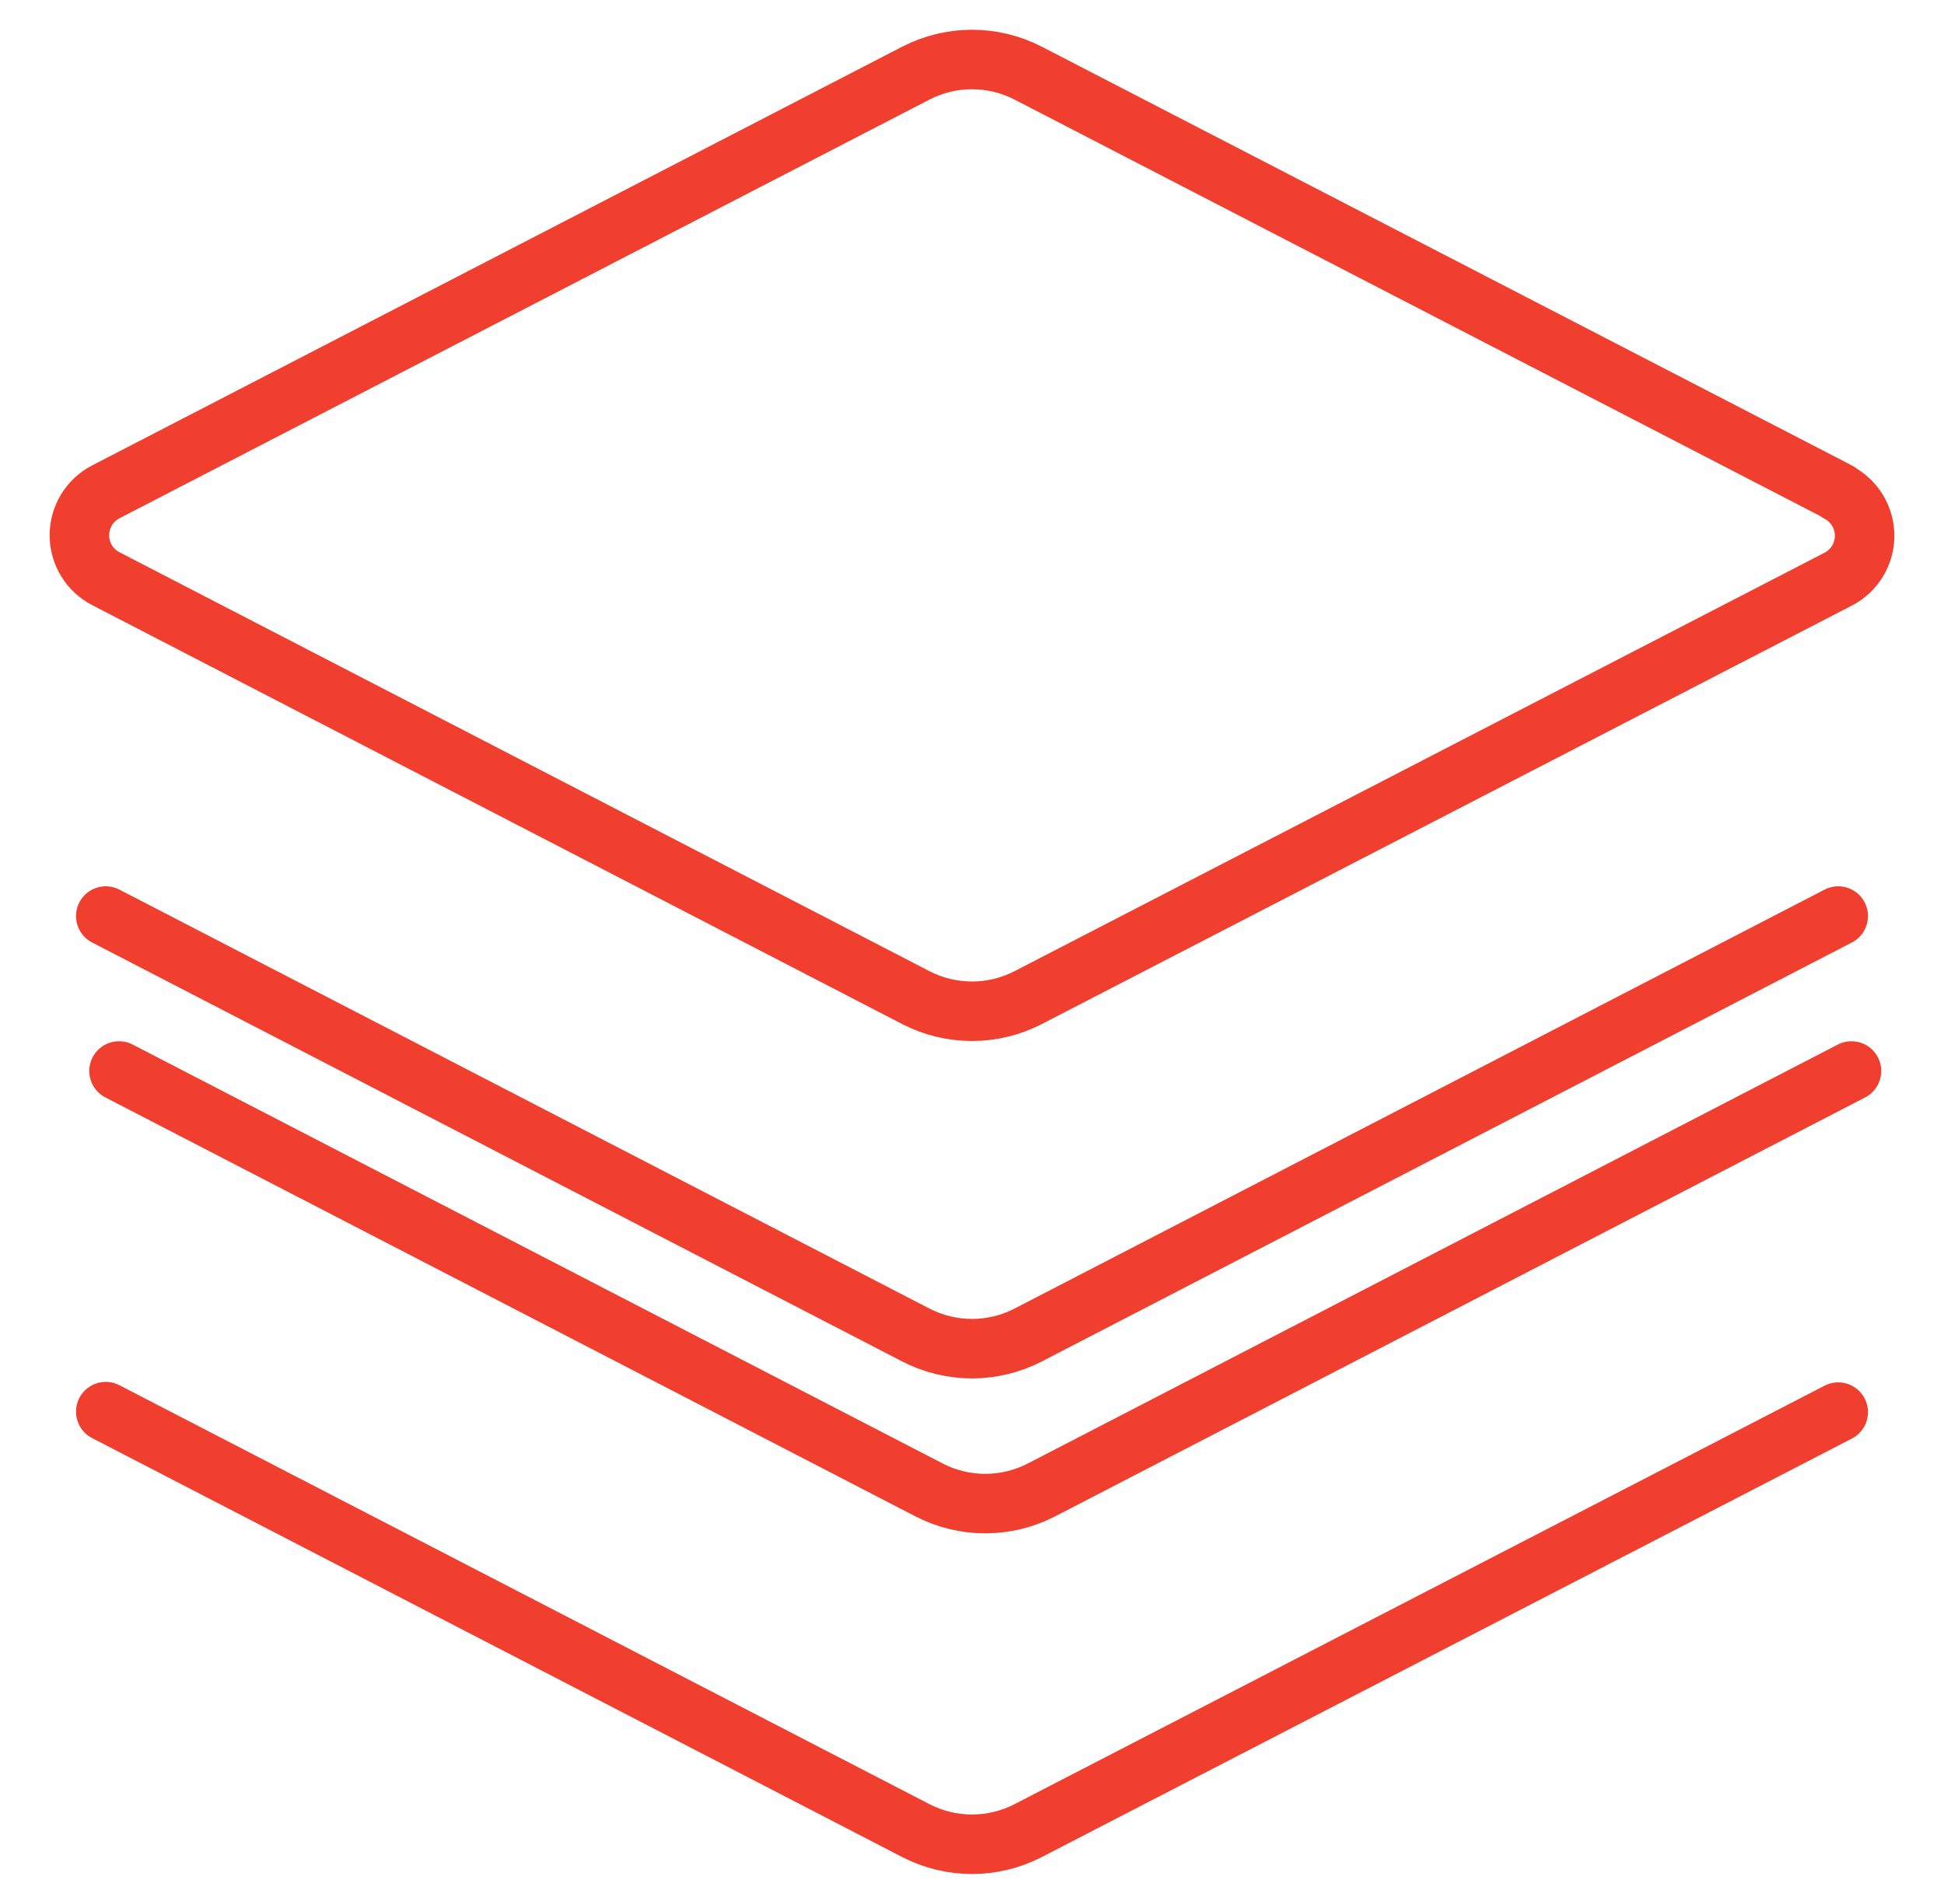
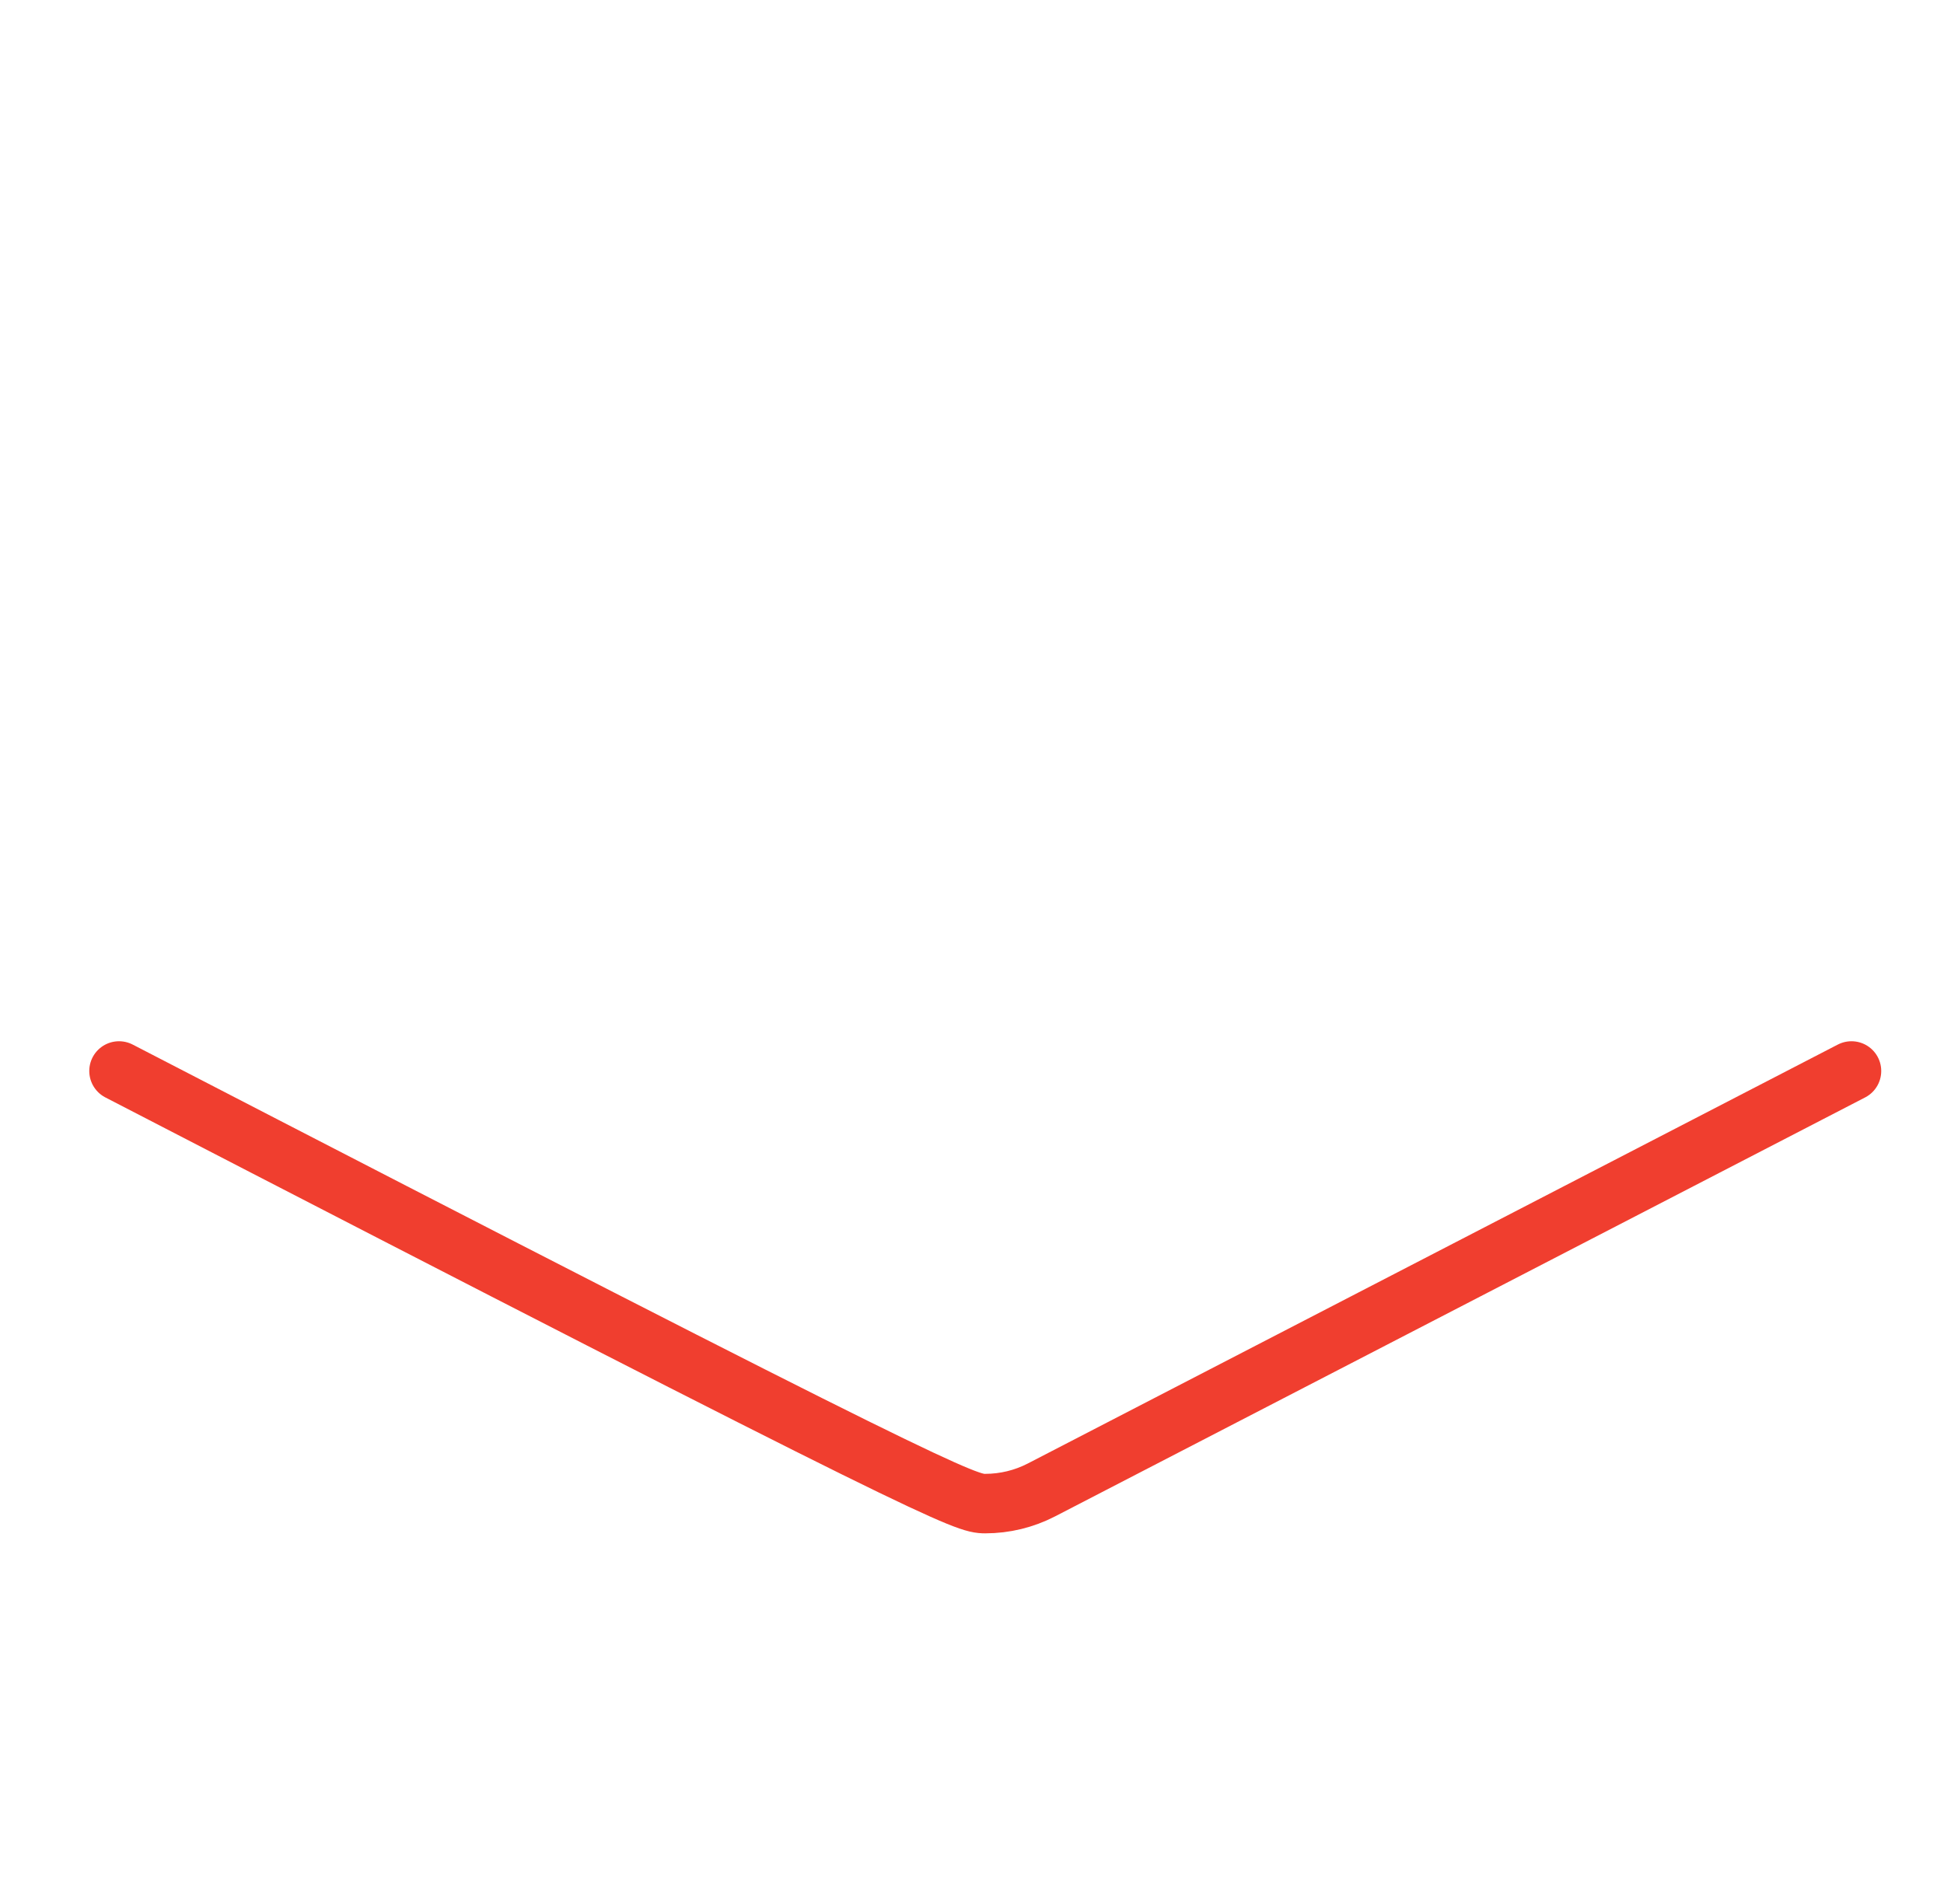
<svg xmlns="http://www.w3.org/2000/svg" fill="none" viewBox="0 0 49 48" height="48" width="49">
-   <path stroke-linejoin="round" stroke-linecap="round" stroke-width="1.5" stroke="#F03E2F" d="M46.334 12.4L25.916 1.844C25.478 1.618 24.993 1.5 24.5 1.5C24.007 1.5 23.522 1.618 23.084 1.844L2.666 12.4C2.466 12.504 2.297 12.661 2.18 12.854C2.063 13.047 2.001 13.268 2.001 13.494C2.001 13.72 2.063 13.941 2.18 14.134C2.297 14.327 2.466 14.484 2.666 14.588L23.084 25.15C23.522 25.376 24.007 25.494 24.5 25.494C24.993 25.494 25.478 25.376 25.916 25.15L46.334 14.6C46.535 14.496 46.703 14.339 46.82 14.146C46.937 13.953 46.999 13.732 46.999 13.506C46.999 13.28 46.937 13.059 46.82 12.866C46.703 12.673 46.535 12.516 46.334 12.412V12.4Z" />
-   <path stroke-linejoin="round" stroke-linecap="round" stroke-width="1.5" stroke="#F03E2F" d="M2.666 23.094L23.084 33.656C23.522 33.882 24.007 34 24.5 34C24.993 34 25.478 33.882 25.916 33.656L46.334 23.094" />
-   <path stroke-linejoin="round" stroke-linecap="round" stroke-width="1.5" stroke="#F03E2F" d="M3 27L23.418 37.562C23.856 37.788 24.341 37.906 24.834 37.906C25.327 37.906 25.812 37.788 26.25 37.562L46.668 27" />
-   <path stroke-linejoin="round" stroke-linecap="round" stroke-width="1.5" stroke="#F03E2F" d="M2.666 35.588L23.084 46.15C23.522 46.376 24.007 46.494 24.5 46.494C24.993 46.494 25.478 46.376 25.916 46.15L46.334 35.6" />
+   <path stroke-linejoin="round" stroke-linecap="round" stroke-width="1.5" stroke="#F03E2F" d="M3 27C23.856 37.788 24.341 37.906 24.834 37.906C25.327 37.906 25.812 37.788 26.25 37.562L46.668 27" />
</svg>